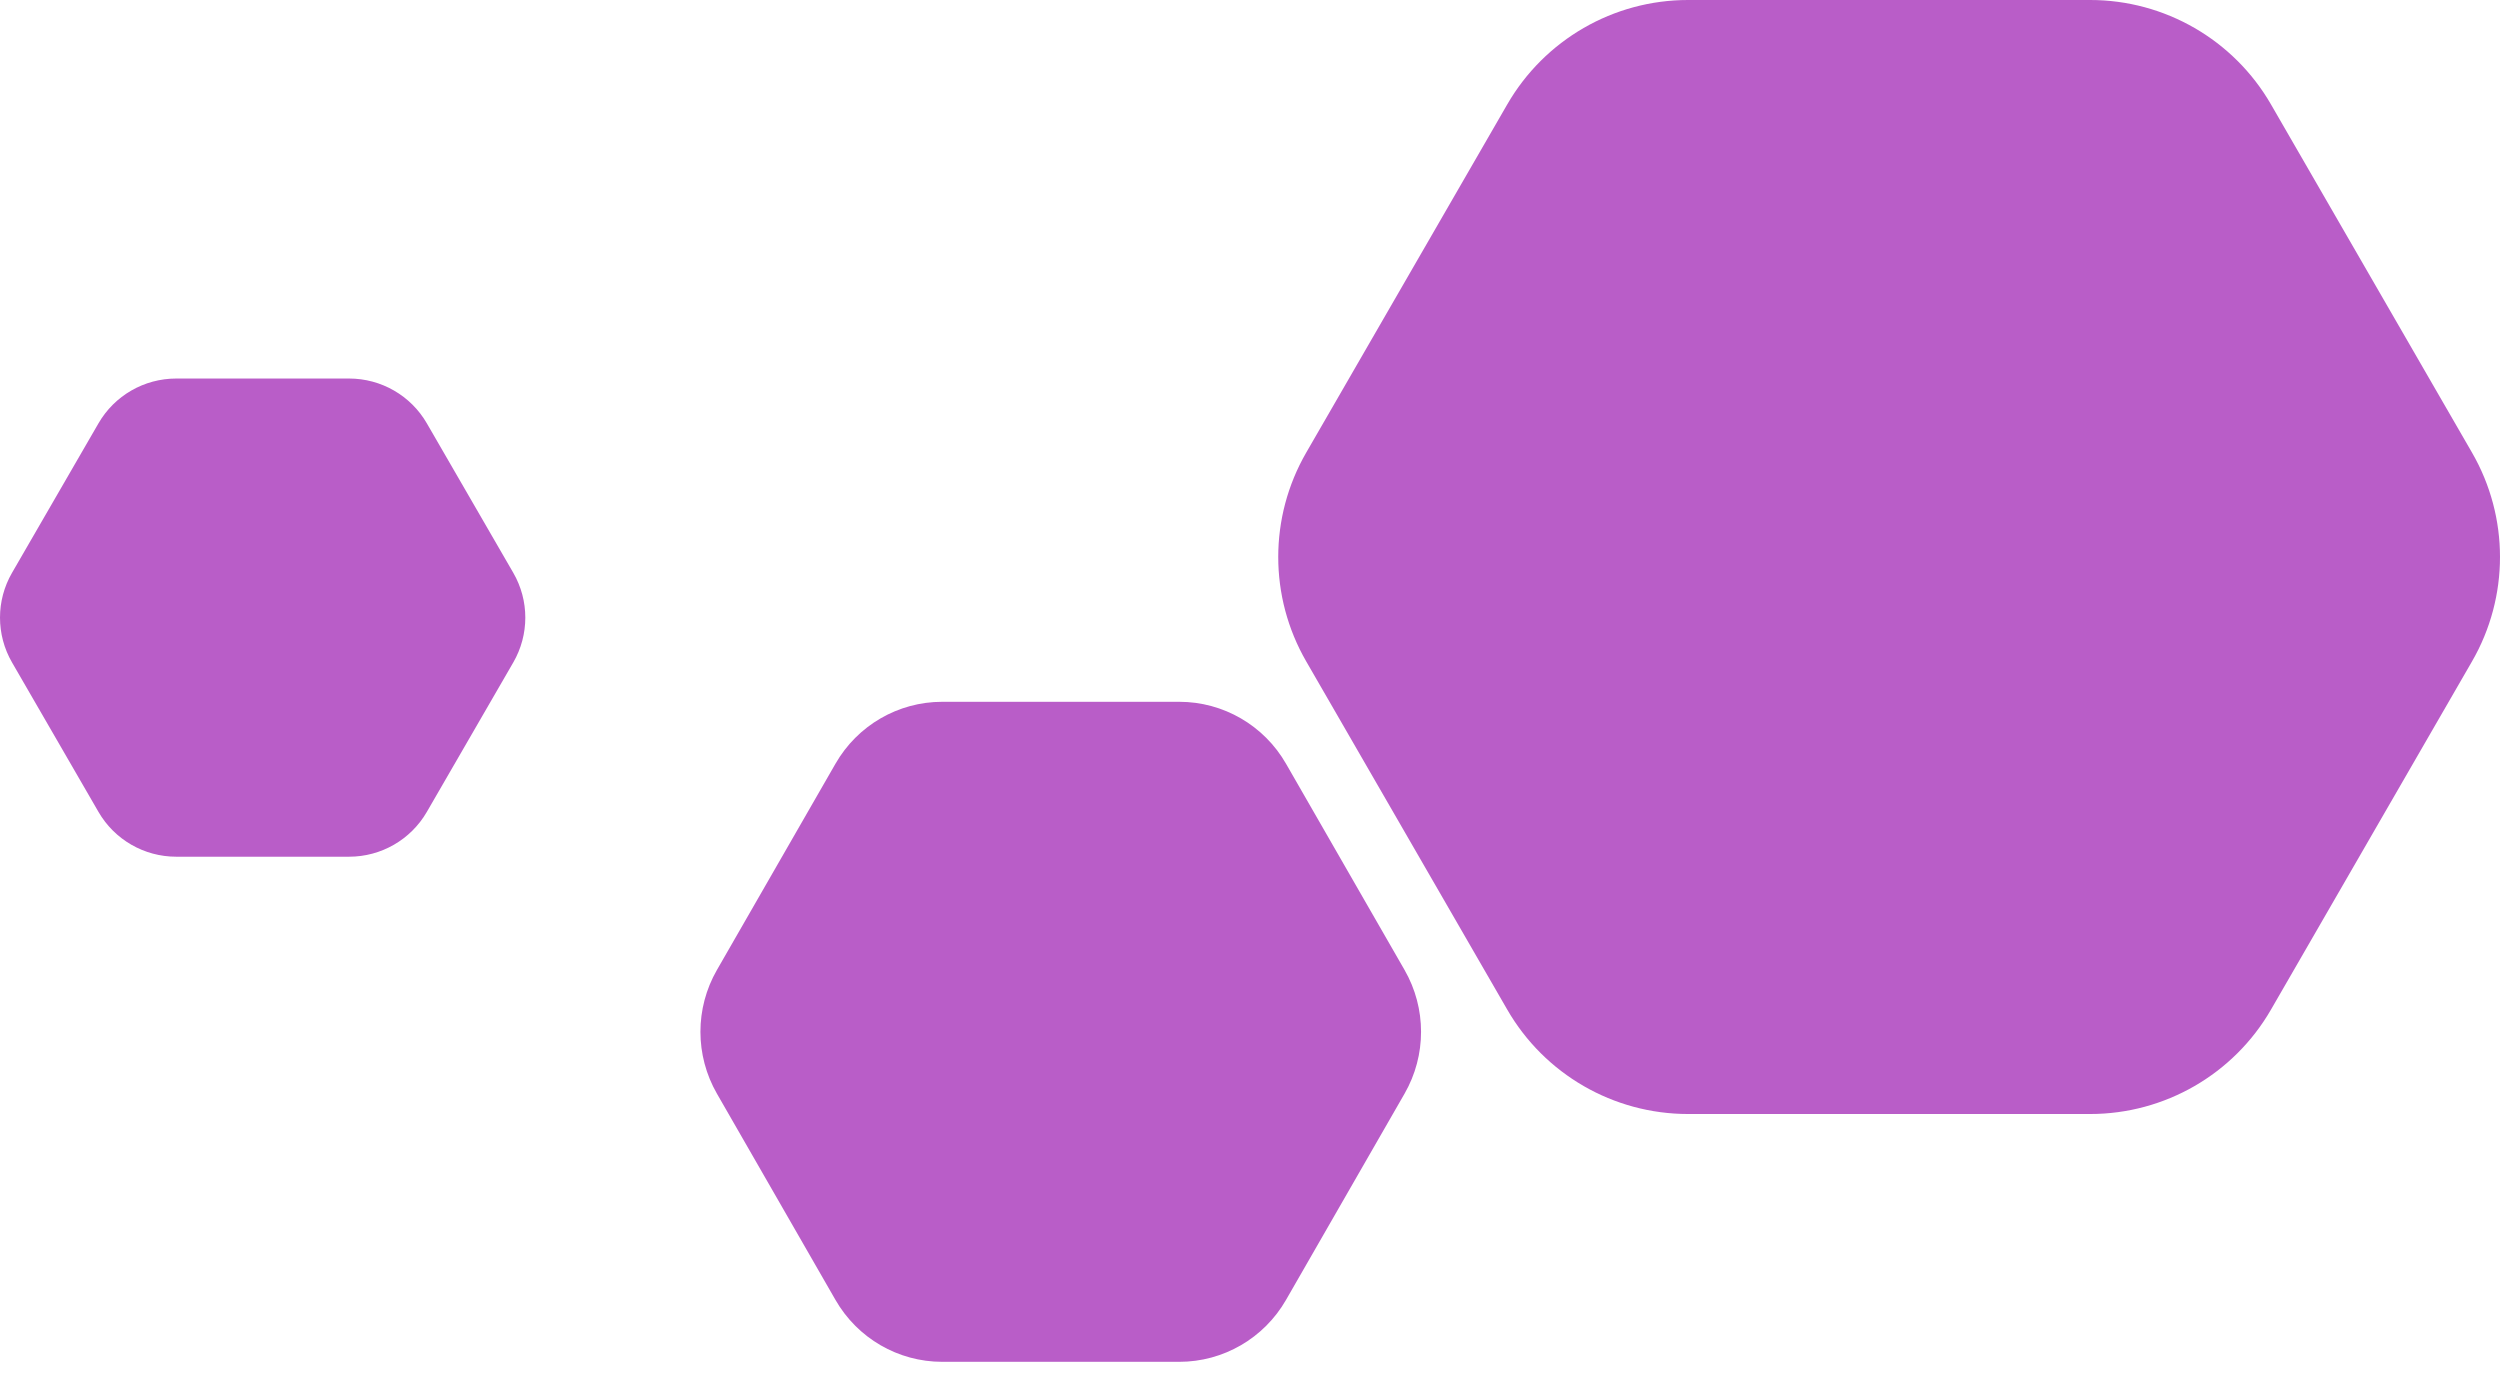
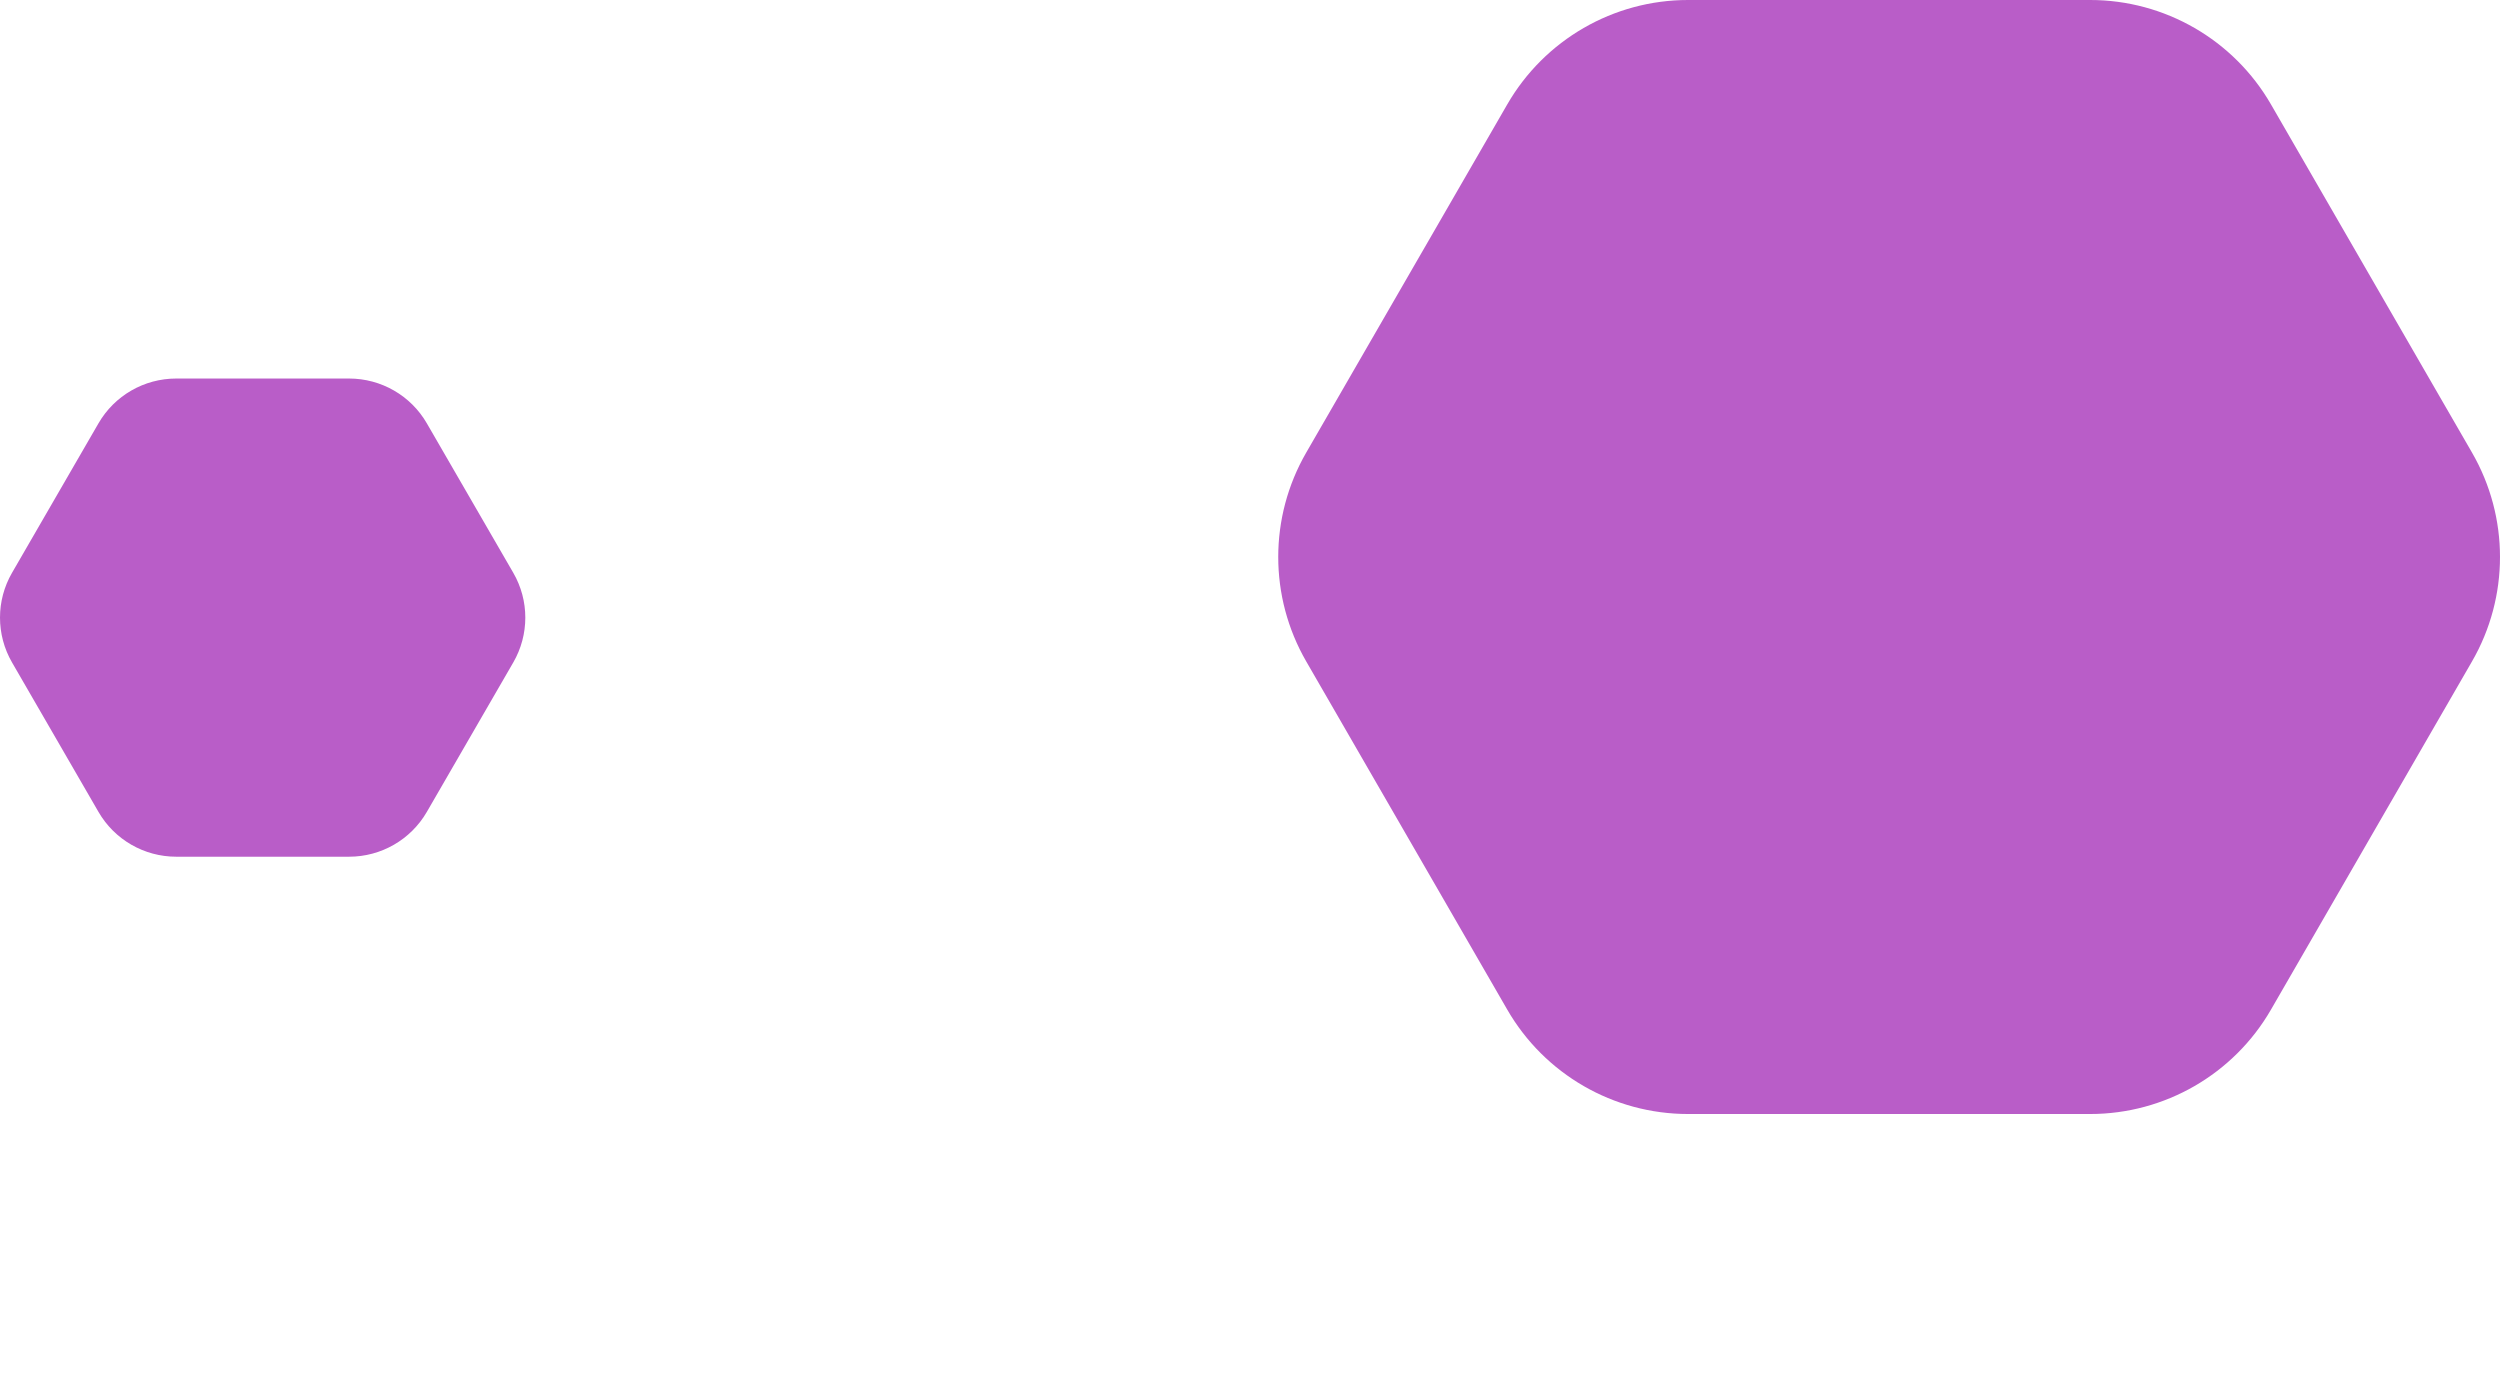
<svg xmlns="http://www.w3.org/2000/svg" width="136" height="75" viewBox="0 0 136 75" fill="none">
  <path d="M71.058 24.622C69.029 28.136 69.029 32.466 71.058 35.98L81.995 54.924C84.024 58.438 87.773 60.602 91.831 60.602L113.705 60.602C117.763 60.602 121.512 58.438 123.541 54.924L134.478 35.98C136.507 32.466 136.507 28.136 134.478 24.622L123.541 5.679C121.512 2.165 117.763 2.10805e-06 113.705 1.93068e-06L91.831 9.74532e-07C87.773 7.97165e-07 84.024 2.165 81.995 5.679L71.058 24.622Z" fill="#B95DC8" />
-   <path d="M39.001 52.766C37.804 54.848 37.804 57.413 39.001 59.495L45.452 70.719C46.648 72.8 48.86 74.083 51.253 74.083L64.155 74.083C66.548 74.083 68.76 72.8 69.957 70.719L76.408 59.495C77.604 57.413 77.604 54.848 76.408 52.766L69.957 41.543C68.76 39.461 66.548 38.178 64.155 38.178L51.253 38.178C48.86 38.178 46.648 39.461 45.452 41.543L39.001 52.766Z" fill="#B95DC8" />
  <path d="M0.654 31.161C-0.218 32.669 -0.218 34.528 0.654 36.036L5.357 44.167C6.229 45.676 7.841 46.605 9.586 46.605L18.991 46.605C20.736 46.605 22.348 45.676 23.22 44.167L27.923 36.036C28.795 34.528 28.795 32.669 27.923 31.161L23.22 23.03C22.348 21.521 20.736 20.592 18.991 20.592L9.586 20.592C7.841 20.592 6.229 21.521 5.357 23.03L0.654 31.161Z" fill="#B95DC8" />
</svg>